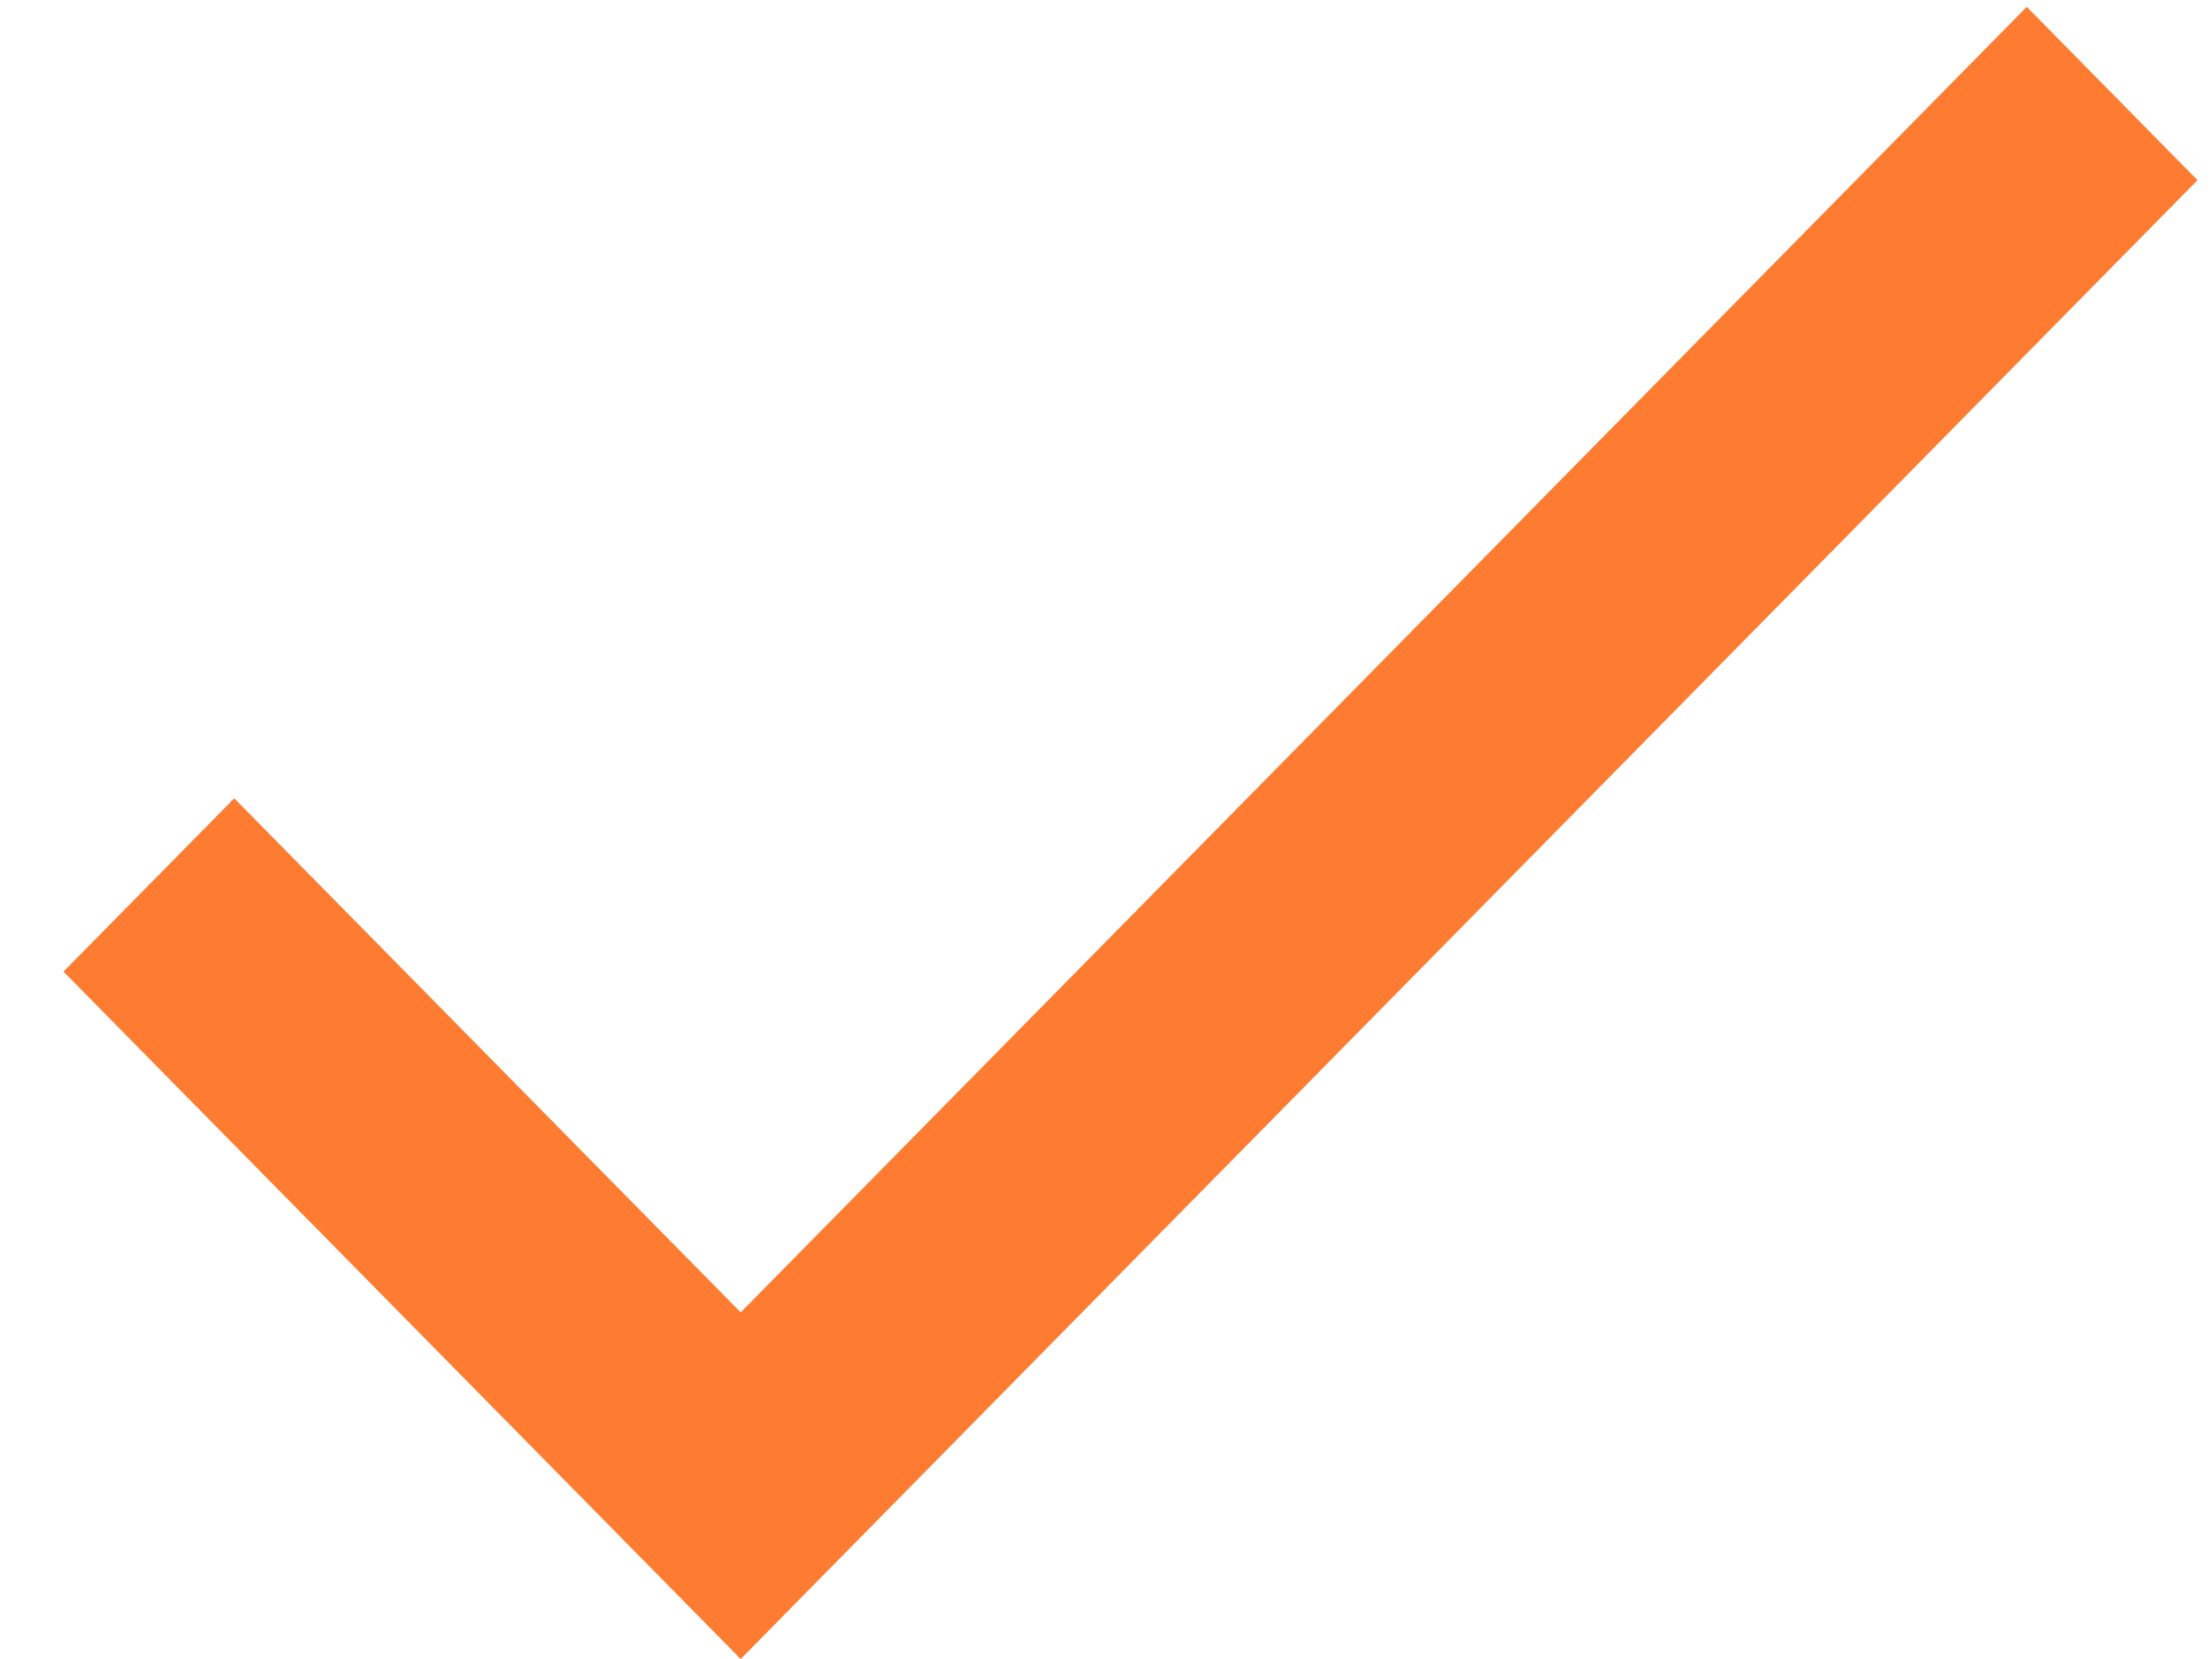
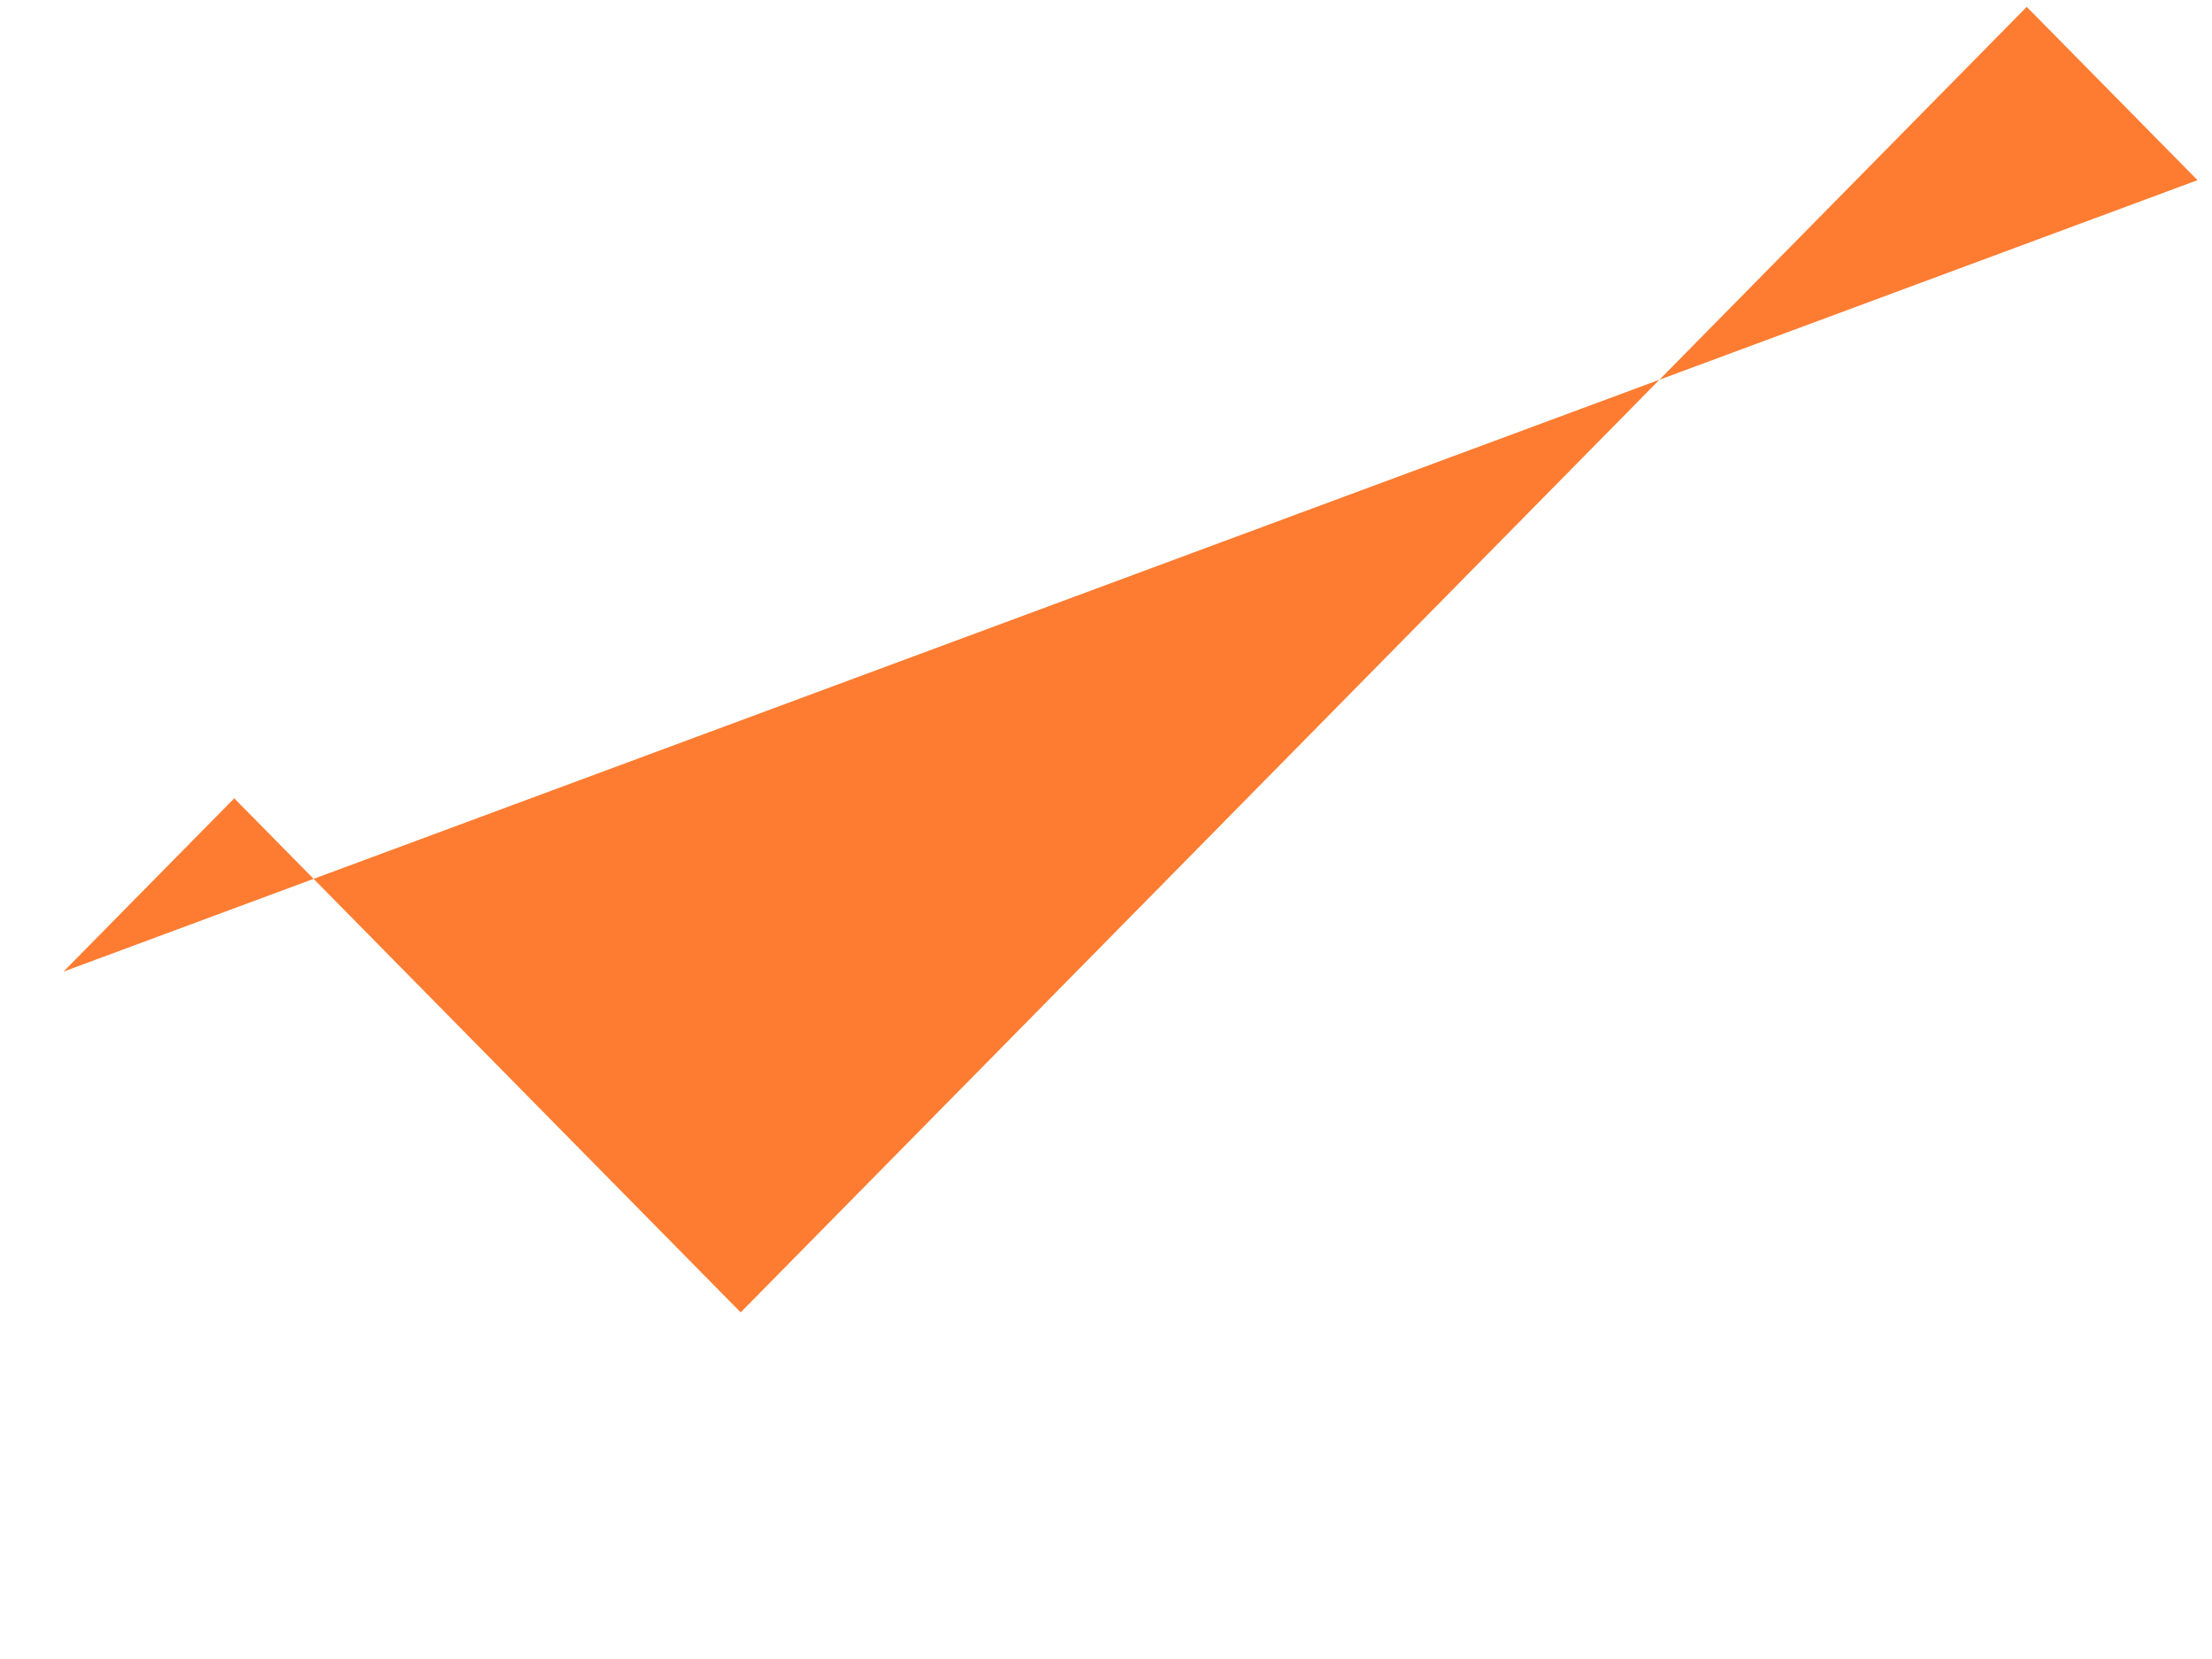
<svg xmlns="http://www.w3.org/2000/svg" width="20" height="15" viewBox="0 0 20 15" fill="none">
-   <path d="M6.697 11.866L18.325 0.062L19.869 1.629L6.697 15L0.574 8.785L2.118 7.218L6.697 11.866Z" fill="#FD7C31" />
+   <path d="M6.697 11.866L18.325 0.062L19.869 1.629L0.574 8.785L2.118 7.218L6.697 11.866Z" fill="#FD7C31" />
</svg>